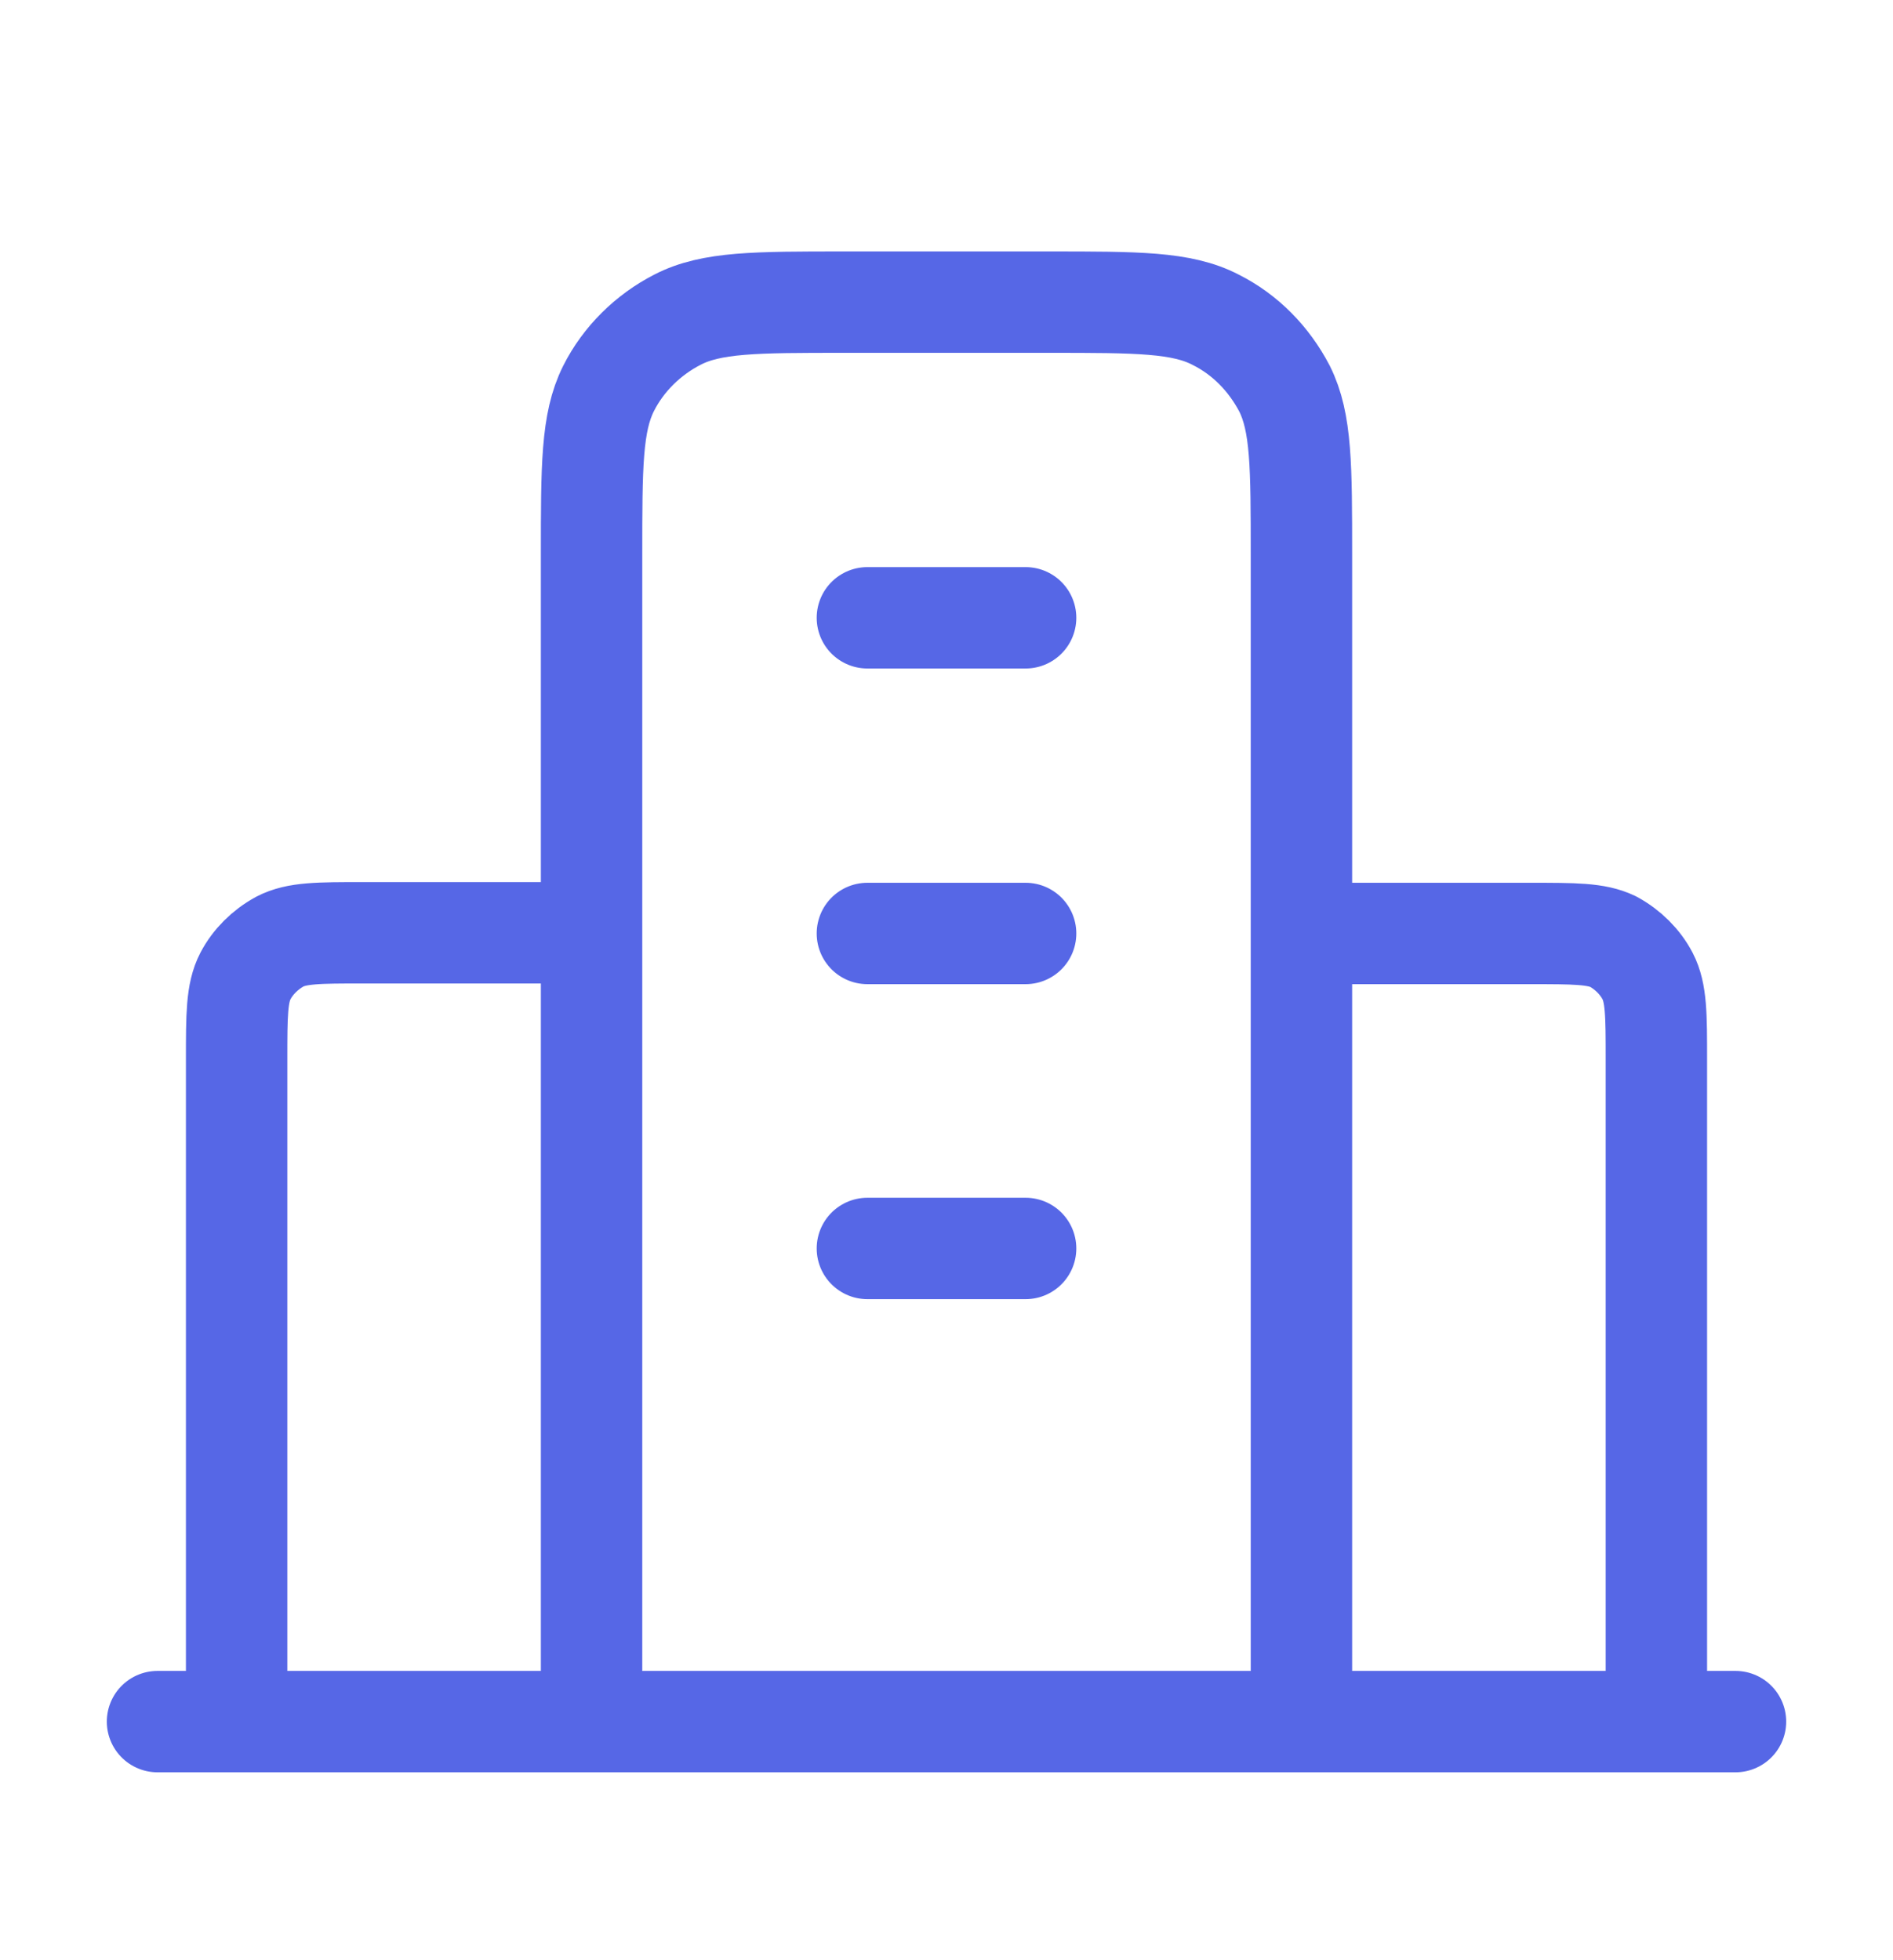
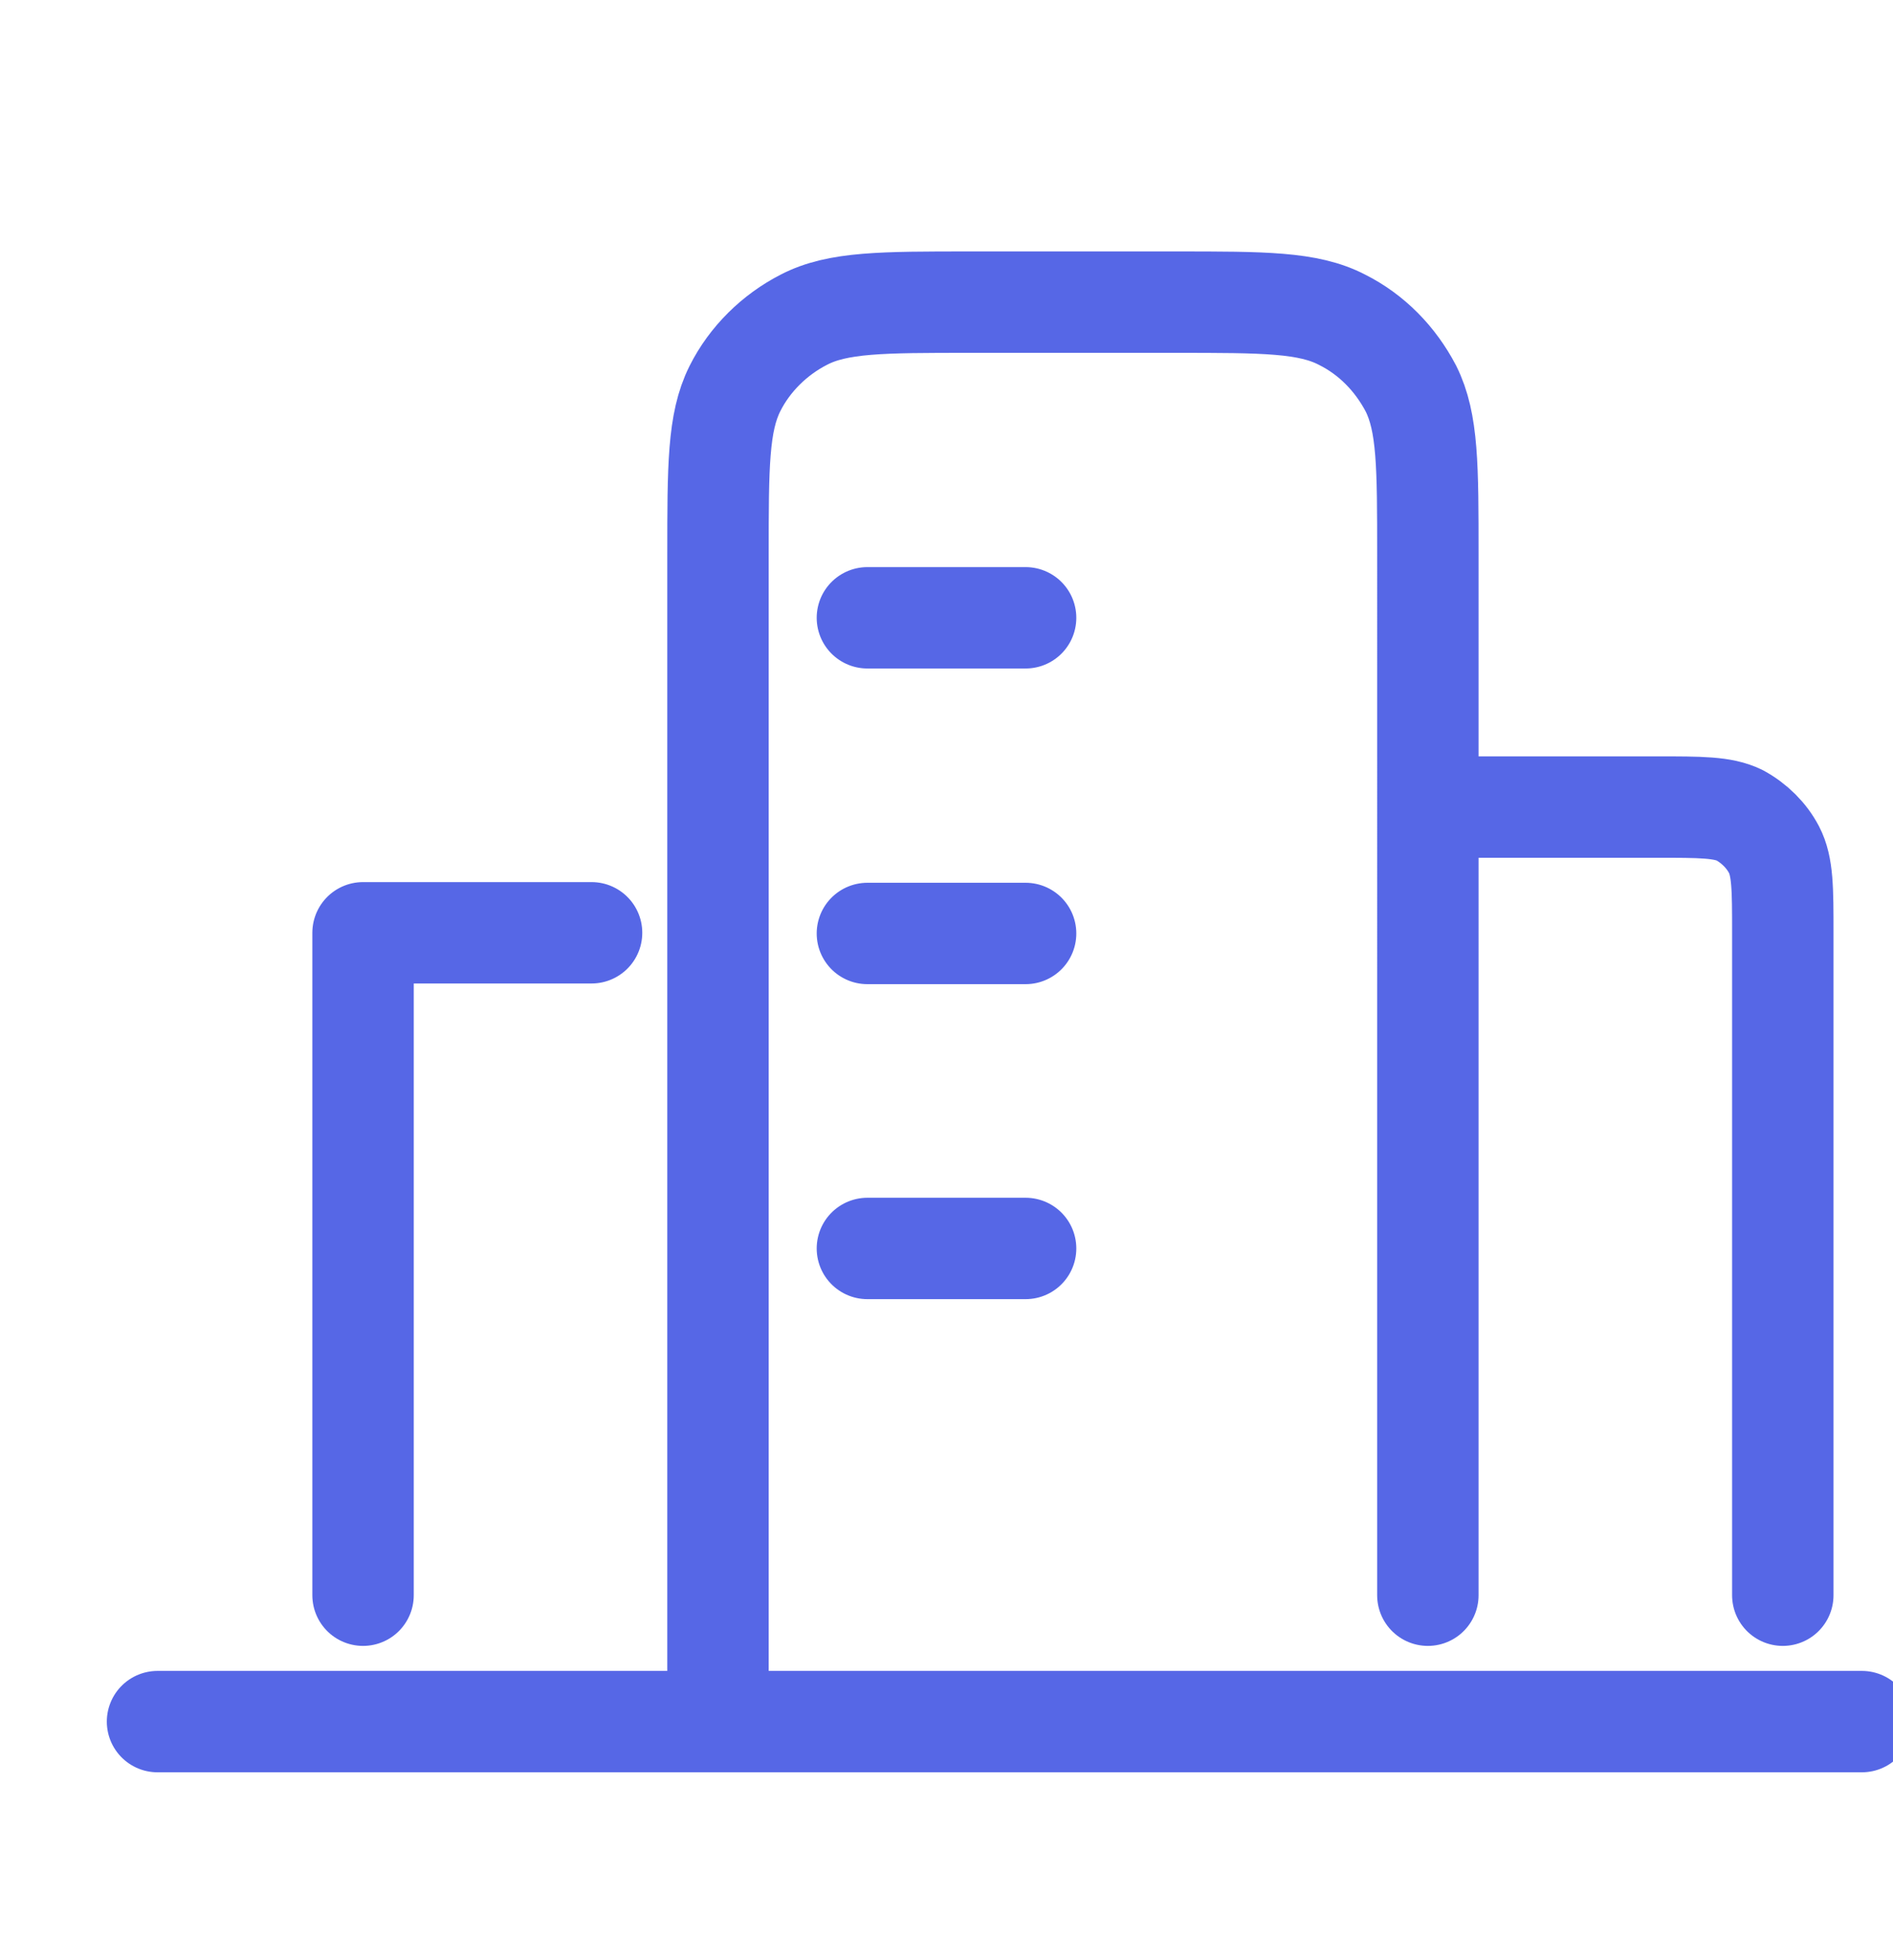
<svg xmlns="http://www.w3.org/2000/svg" width="28" height="29" fill="none" viewBox="0 0 28 29">
-   <path stroke="#5667E6" stroke-linecap="round" stroke-linejoin="round" stroke-width="1.5" d="M8.75 13.8H5.37c-.66 0-.98 0-1.23.13-.22.12-.4.3-.51.51-.13.25-.13.58-.13 1.23v9.8m15.75-11.66h3.38c.66 0 .98 0 1.23.12.22.12.4.3.51.51.13.25.13.58.13 1.23v9.8m-5.25 0V8.21c0-1.31 0-1.96-.25-2.46-.23-.44-.58-.8-1.02-1.02-.5-.26-1.16-.26-2.46-.26h-3.04c-1.3 0-1.96 0-2.46.26-.43.22-.8.58-1.02 1.02-.25.5-.25 1.15-.25 2.46v17.26m16.92 0H2.33m10.5-16.33h2.34m-2.34 4.67h2.34m-2.34 4.66h2.34" />
+   <path stroke="#5667E6" stroke-linecap="round" stroke-linejoin="round" stroke-width="1.5" d="M8.75 13.8H5.37v9.8m15.75-11.66h3.38c.66 0 .98 0 1.23.12.22.12.4.3.51.51.13.25.13.58.13 1.23v9.8m-5.25 0V8.21c0-1.31 0-1.96-.25-2.46-.23-.44-.58-.8-1.02-1.02-.5-.26-1.16-.26-2.46-.26h-3.04c-1.3 0-1.96 0-2.46.26-.43.22-.8.58-1.02 1.02-.25.5-.25 1.15-.25 2.46v17.26m16.92 0H2.33m10.5-16.33h2.34m-2.34 4.67h2.34m-2.34 4.66h2.34" />
</svg>